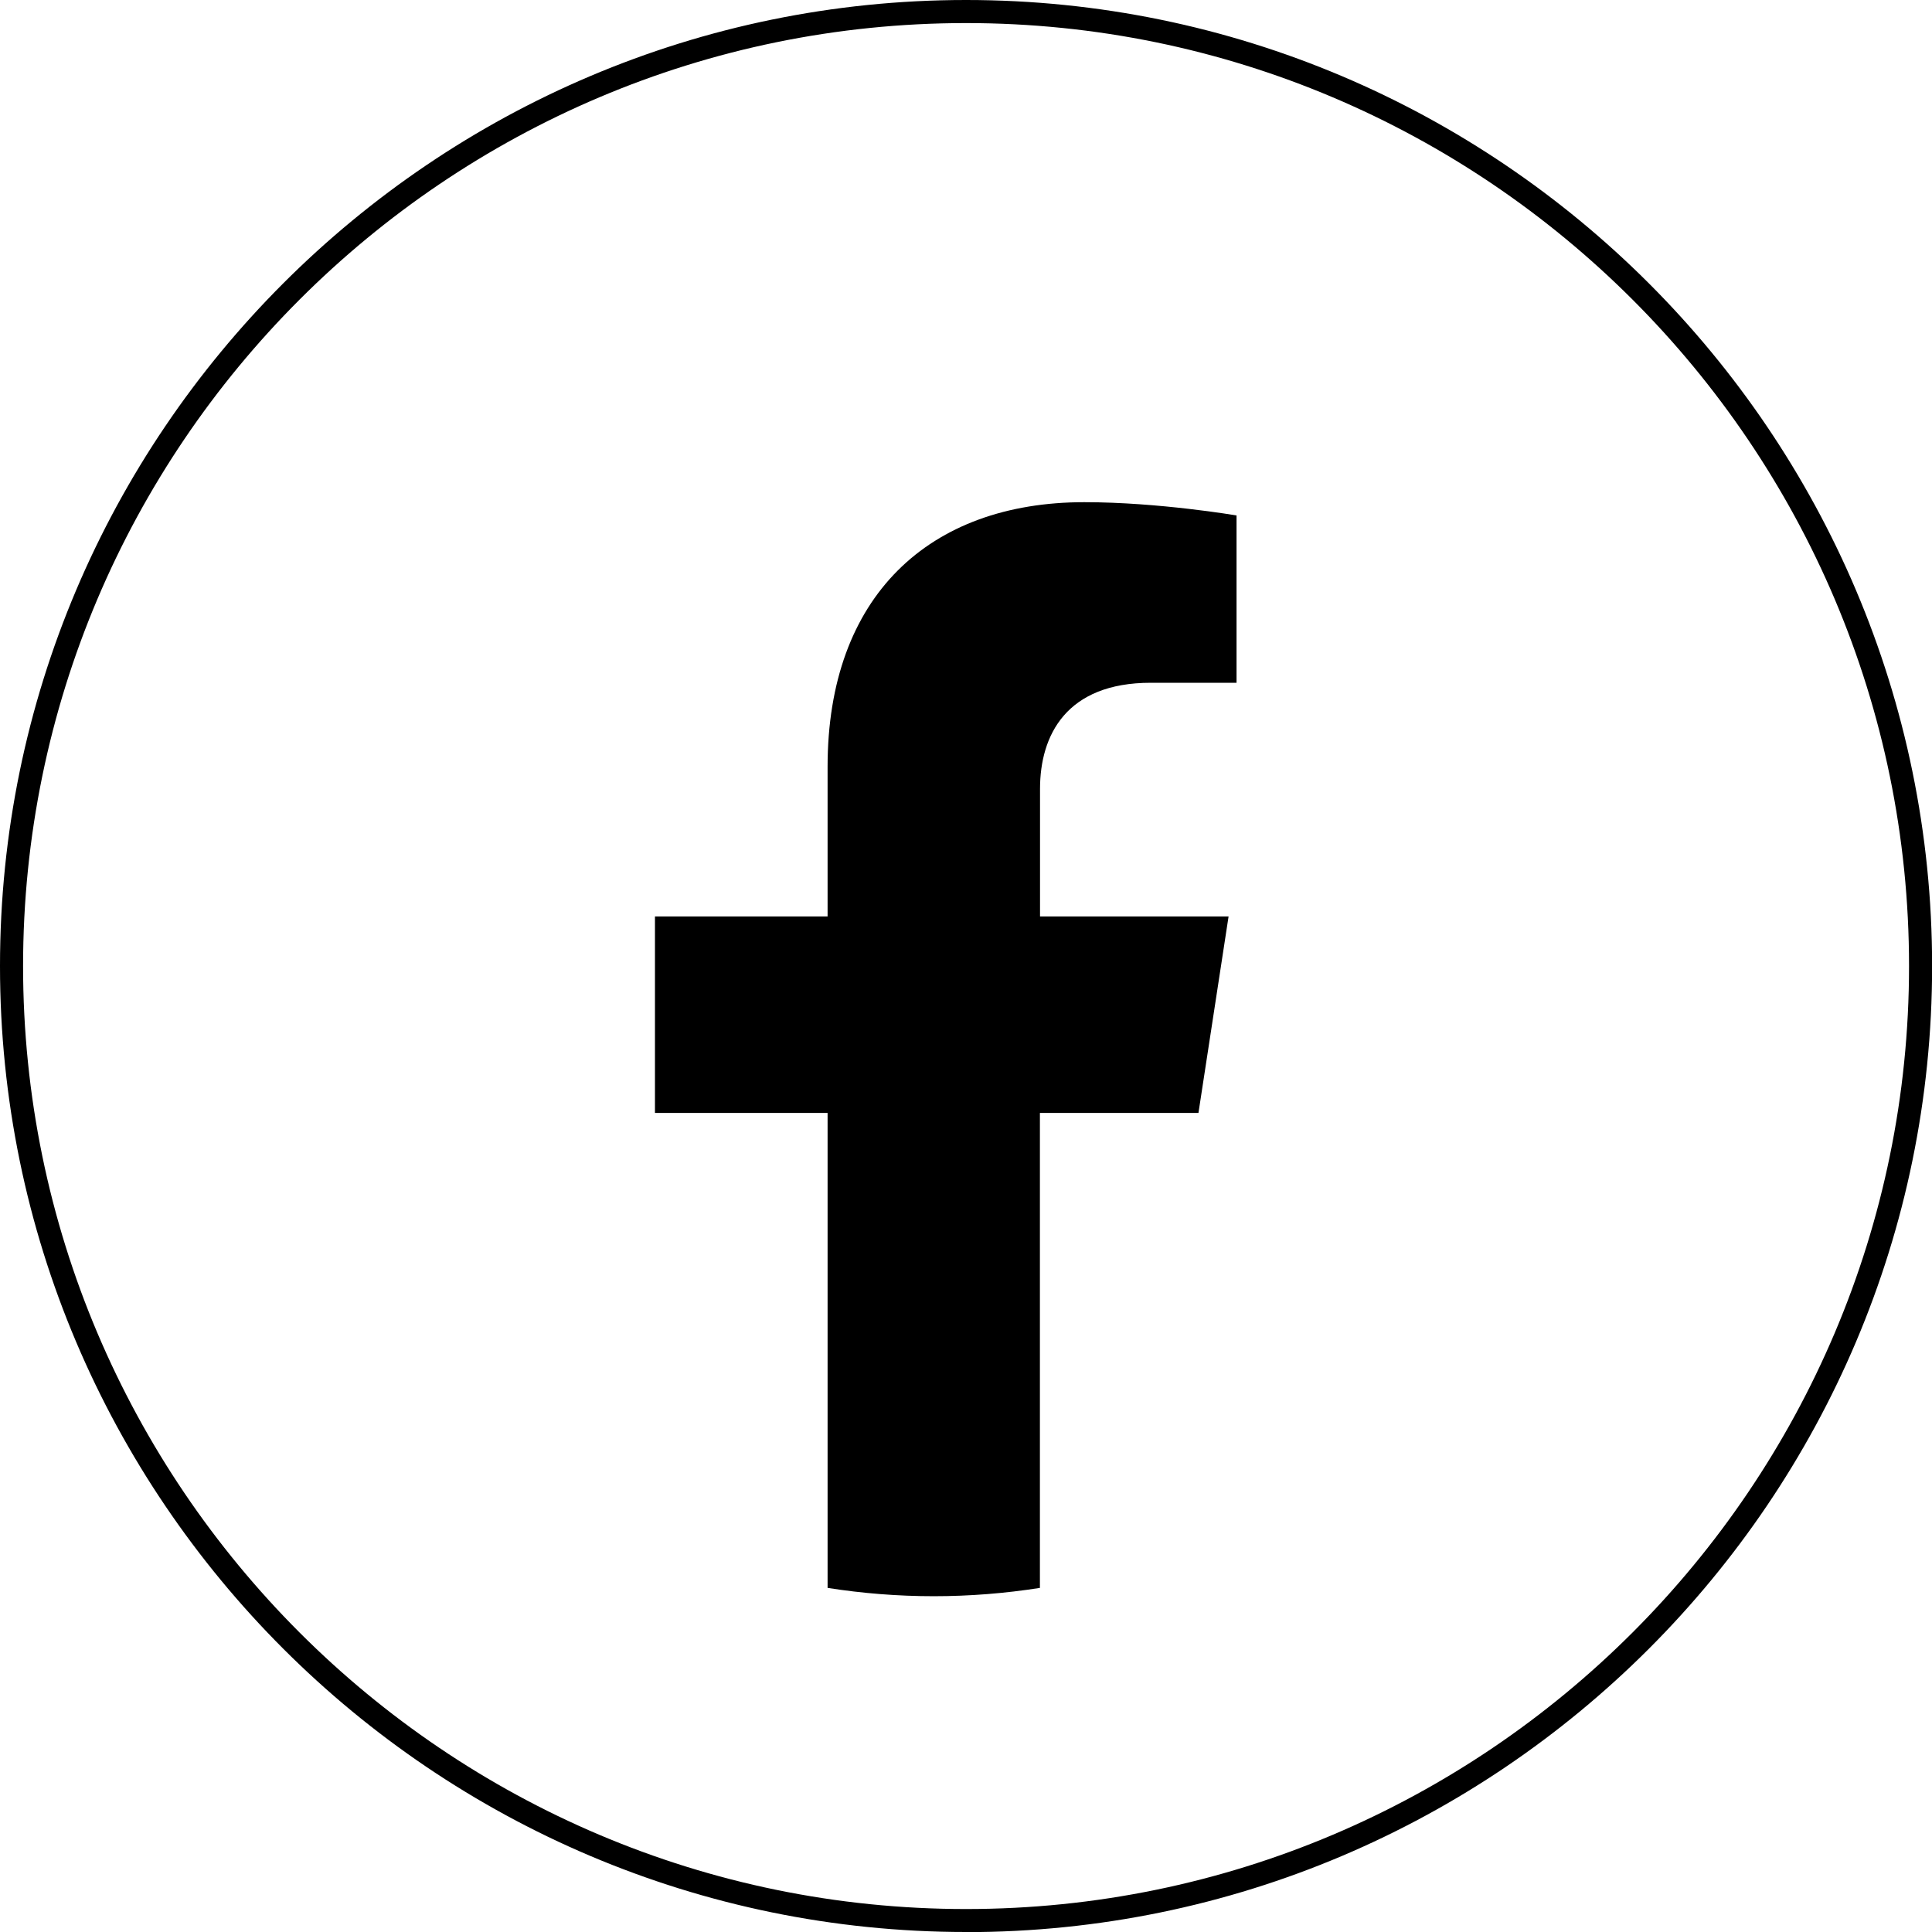
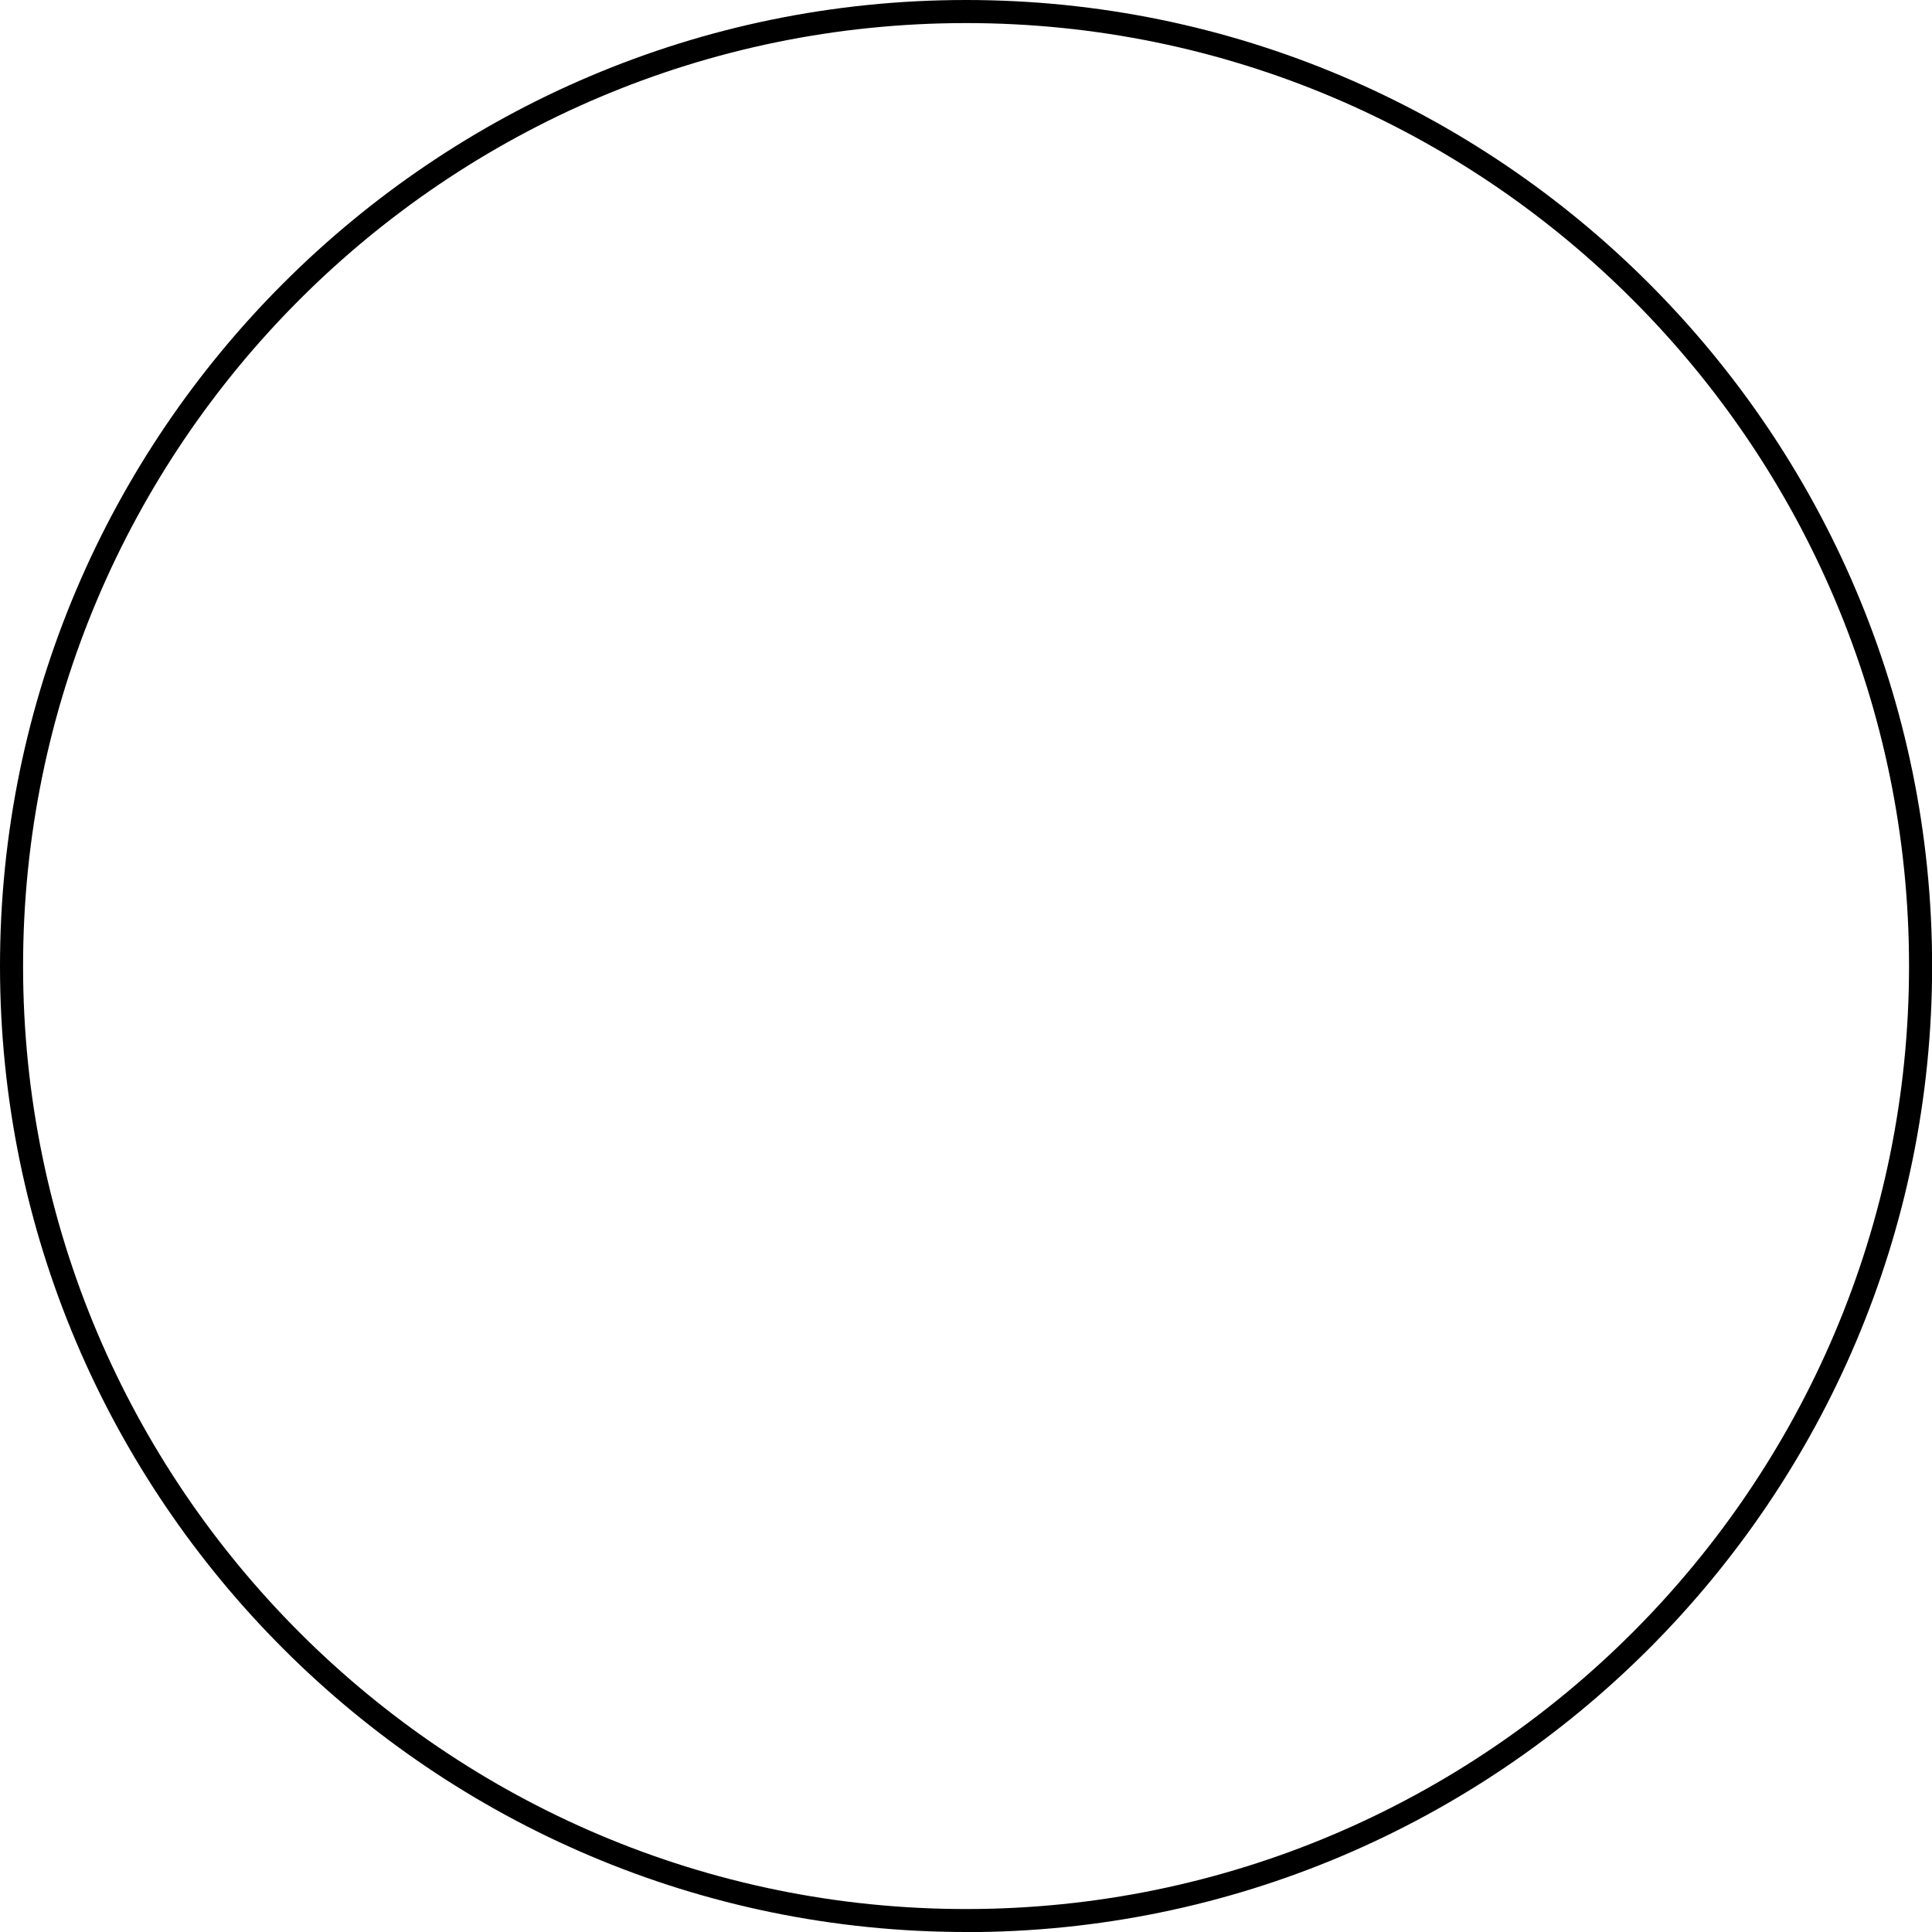
<svg xmlns="http://www.w3.org/2000/svg" id="katman_1" data-name="katman 1" viewBox="0 0 167.43 167.43">
  <path d="M83.72,167.43C37.56,167.43,0,129.88,0,83.72S37.56,0,83.72,0s83.72,37.56,83.72,83.72-37.56,83.72-83.72,83.72ZM83.72,2C38.66,2,2,38.66,2,83.72s36.66,81.72,81.72,81.72,81.72-36.66,81.72-81.72S128.78,2,83.72,2Z" />
-   <path d="M103.86,96.45l2.61-17.03h-16.34v-11.05c0-4.66,2.28-9.2,9.6-9.2h7.43v-14.5s-6.74-1.15-13.19-1.15c-13.45,0-22.25,8.15-22.25,22.92v12.98h-14.96v17.03h14.96v41.16c3,.47,6.07.72,9.2.72s6.2-.25,9.2-.72v-41.16h13.72Z" />
</svg>